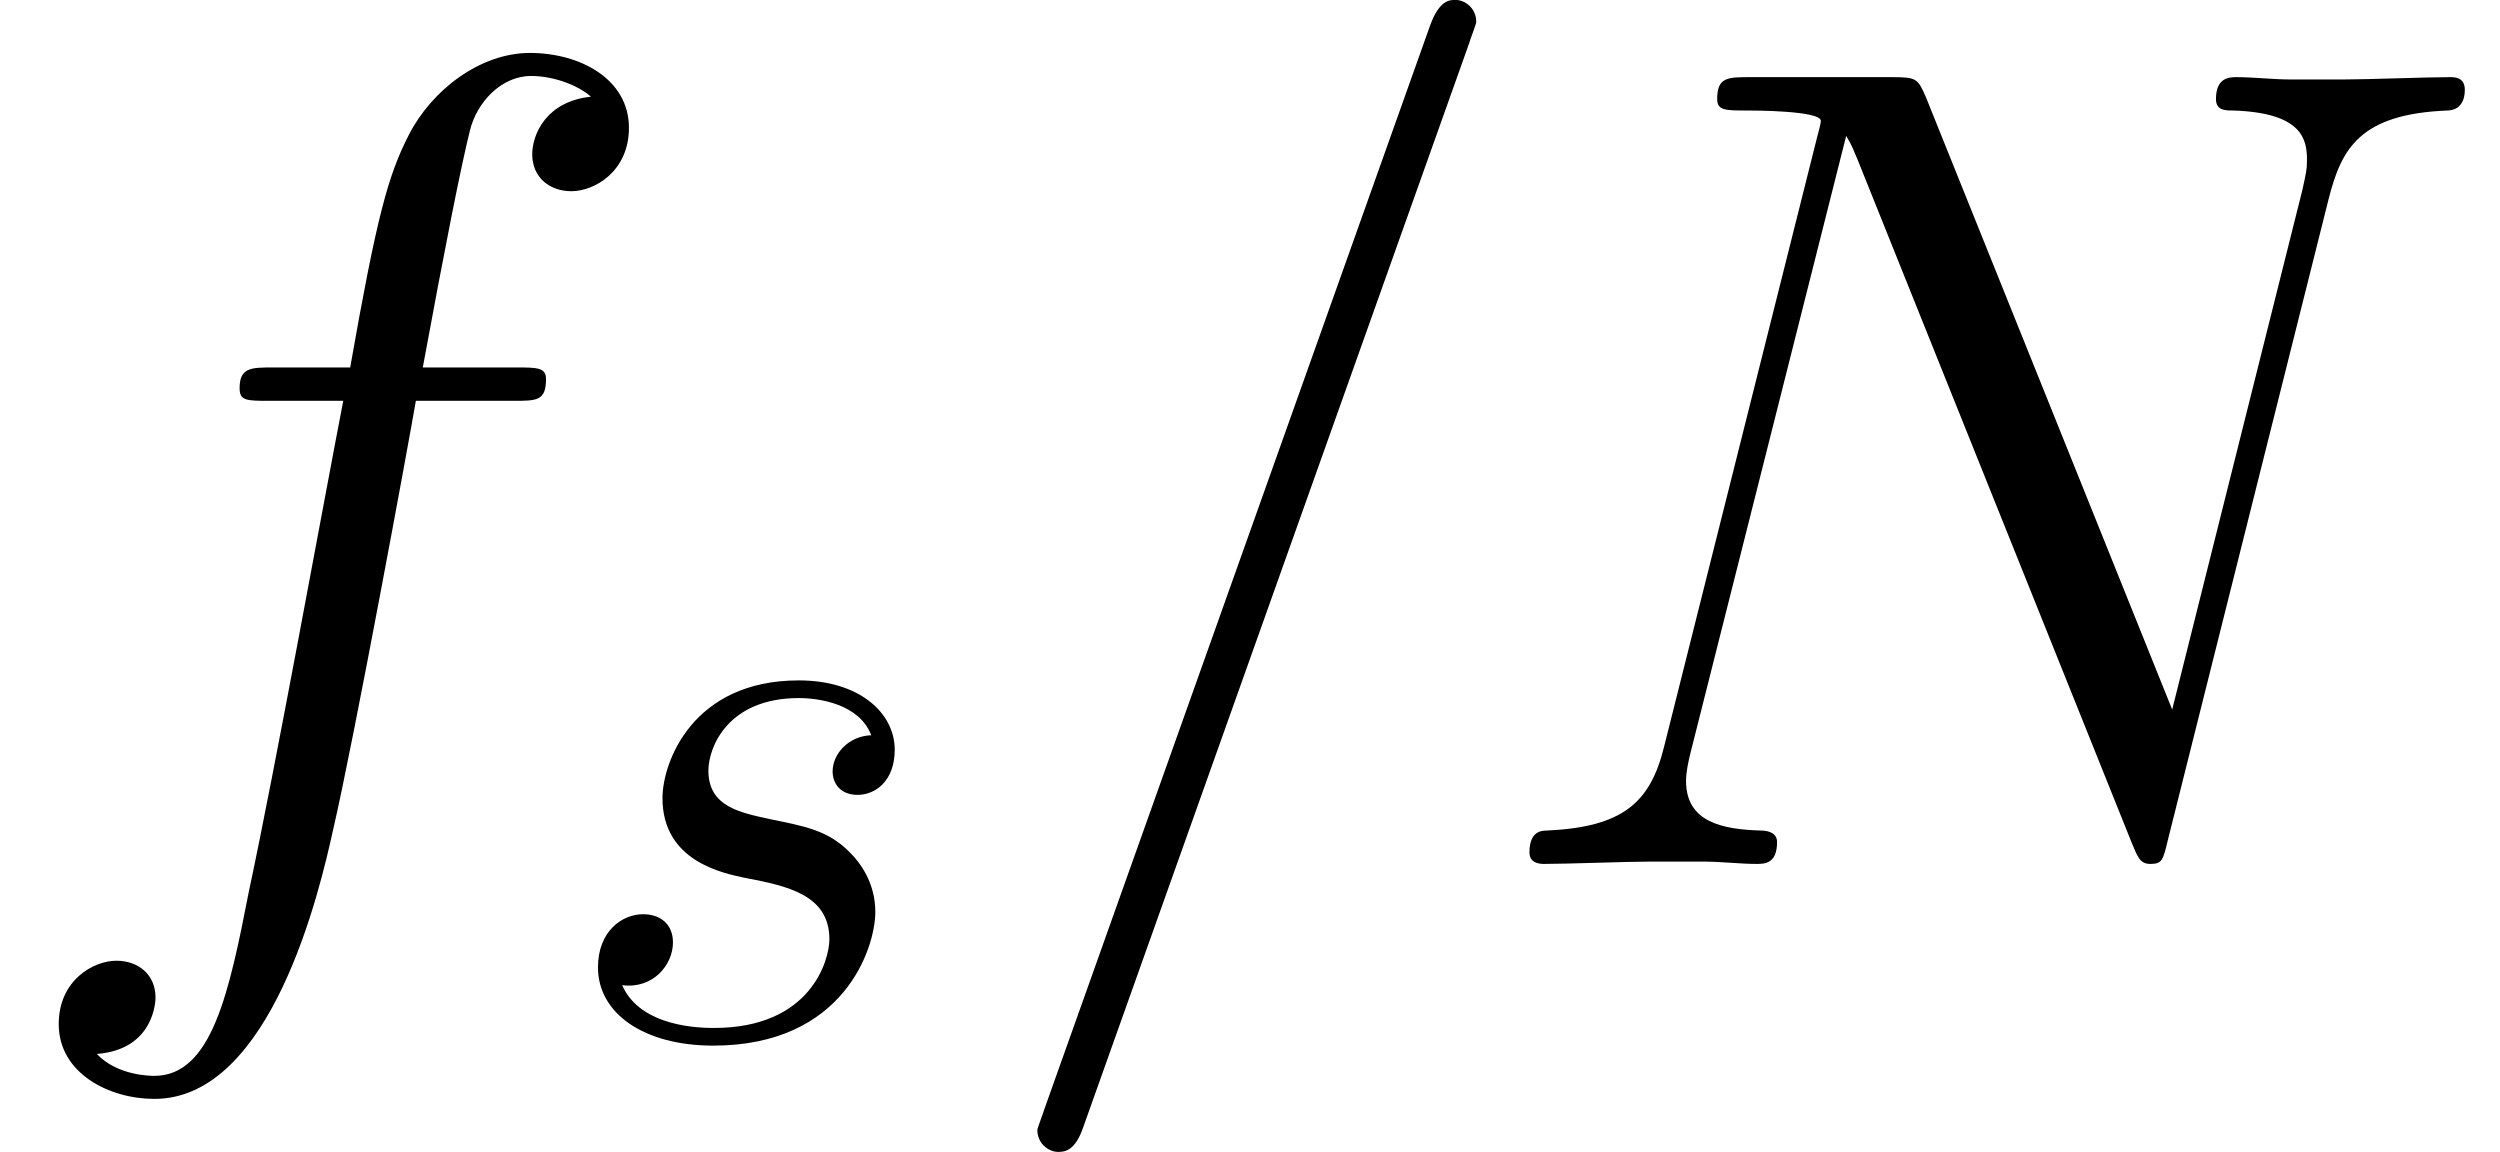
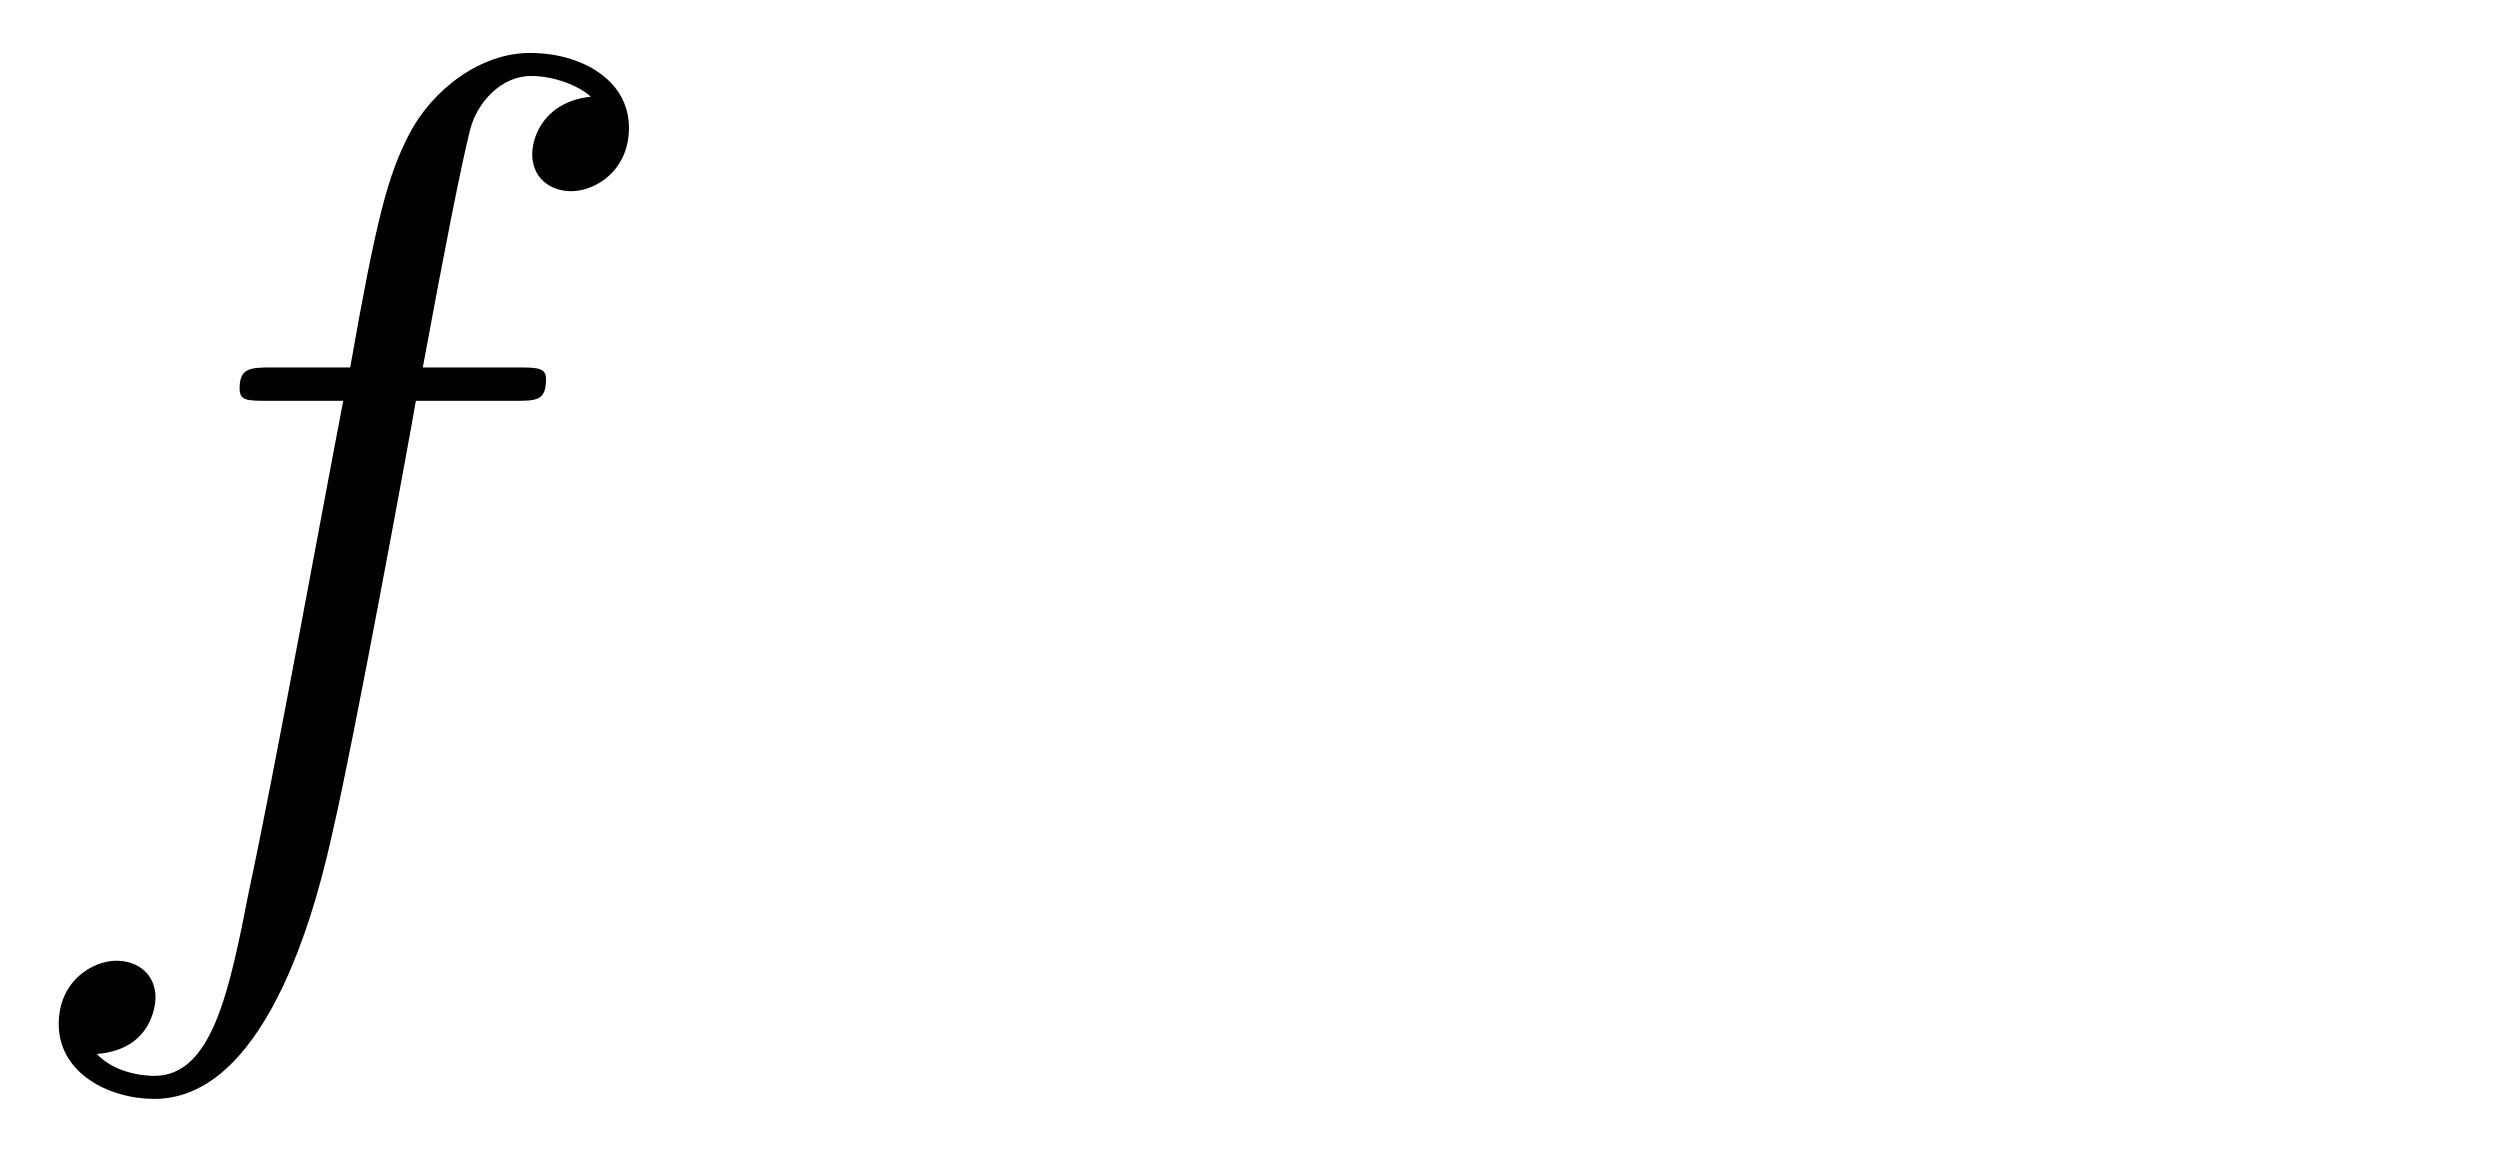
<svg xmlns="http://www.w3.org/2000/svg" xmlns:xlink="http://www.w3.org/1999/xlink" version="1.1" width="30.269pt" height="13.948pt" viewBox="56.413 55.293 30.269 13.948">
  <defs>
-     <path id="g0-115" d="M3.817-3.651C3.544-3.642 3.349-3.427 3.349-3.212C3.349-3.075 3.437-2.929 3.651-2.929S4.101-3.095 4.101-3.476C4.101-3.915 3.681-4.315 2.939-4.315C1.65-4.315 1.289-3.32 1.289-2.89C1.289-2.128 2.011-1.982 2.294-1.923C2.802-1.826 3.31-1.718 3.31-1.181C3.31-.928 3.085-.107 1.914-.107C1.777-.107 1.025-.107 .801-.625C1.172-.576 1.416-.869 1.416-1.142C1.416-1.367 1.259-1.484 1.054-1.484C.801-1.484 .508-1.279 .508-.84C.508-.283 1.064 .107 1.904 .107C3.486 .107 3.866-1.074 3.866-1.513C3.866-1.865 3.681-2.109 3.564-2.226C3.3-2.499 3.017-2.548 2.587-2.636C2.236-2.714 1.845-2.783 1.845-3.222C1.845-3.505 2.08-4.101 2.939-4.101C3.183-4.101 3.671-4.032 3.817-3.651Z" />
-     <path id="g1-61" d="M5.984-9.945C5.984-9.959 6.067-10.168 6.067-10.196C6.067-10.363 5.928-10.461 5.816-10.461C5.746-10.461 5.621-10.461 5.509-10.154L.837 2.971C.837 2.985 .753 3.194 .753 3.222C.753 3.389 .893 3.487 1.004 3.487C1.088 3.487 1.213 3.473 1.311 3.18L5.984-9.945Z" />
-     <path id="g1-78" d="M10.321-8.062C10.475-8.662 10.698-9.08 11.758-9.122C11.8-9.122 11.967-9.136 11.967-9.373C11.967-9.526 11.842-9.526 11.786-9.526C11.507-9.526 10.796-9.498 10.517-9.498H9.847C9.652-9.498 9.401-9.526 9.205-9.526C9.122-9.526 8.954-9.526 8.954-9.261C8.954-9.122 9.066-9.122 9.164-9.122C10-9.094 10.056-8.773 10.056-8.522C10.056-8.397 10.042-8.355 10-8.159L8.424-1.869L5.44-9.289C5.342-9.512 5.328-9.526 5.021-9.526H3.32C3.041-9.526 2.915-9.526 2.915-9.261C2.915-9.122 3.013-9.122 3.278-9.122C3.347-9.122 4.17-9.122 4.17-8.996C4.17-8.968 4.142-8.857 4.129-8.815L2.273-1.423C2.106-.739 1.771-.446 .851-.404C.781-.404 .642-.391 .642-.139C.642 0 .781 0 .823 0C1.102 0 1.813-.028 2.092-.028H2.762C2.957-.028 3.194 0 3.389 0C3.487 0 3.64 0 3.64-.265C3.64-.391 3.501-.404 3.445-.404C2.985-.418 2.538-.502 2.538-1.004C2.538-1.116 2.566-1.241 2.594-1.353L4.477-8.815C4.561-8.675 4.561-8.648 4.617-8.522L7.936-.251C8.006-.084 8.034 0 8.159 0C8.299 0 8.313-.042 8.369-.279L10.321-8.062Z" />
    <path id="g1-102" d="M6.221-5.607C6.5-5.607 6.611-5.607 6.611-5.872C6.611-6.011 6.5-6.011 6.249-6.011H5.119C5.384-7.448 5.579-8.438 5.691-8.885C5.774-9.219 6.067-9.54 6.43-9.54C6.723-9.54 7.016-9.415 7.155-9.289C6.611-9.233 6.444-8.829 6.444-8.592C6.444-8.313 6.653-8.145 6.918-8.145C7.197-8.145 7.615-8.383 7.615-8.913C7.615-9.498 7.03-9.819 6.416-9.819C5.816-9.819 5.23-9.373 4.951-8.829C4.7-8.341 4.561-7.839 4.24-6.011H3.306C3.041-6.011 2.901-6.011 2.901-5.76C2.901-5.607 2.985-5.607 3.264-5.607H4.156C3.905-4.31 3.333-1.158 3.013 .335C2.776 1.548 2.566 2.566 1.869 2.566C1.827 2.566 1.423 2.566 1.172 2.301C1.883 2.246 1.883 1.632 1.883 1.618C1.883 1.339 1.674 1.172 1.409 1.172C1.13 1.172 .711 1.409 .711 1.939C.711 2.538 1.325 2.845 1.869 2.845C3.292 2.845 3.877 .293 4.031-.404C4.282-1.478 4.965-5.189 5.035-5.607H6.221Z" />
  </defs>
  <g id="page1">
    <use x="56.413" y="65.753" xlink:href="#g1-102" />
    <use x="63.145" y="67.846" xlink:href="#g0-115" />
    <use x="68.22" y="65.753" xlink:href="#g1-61" />
    <use x="74.289" y="65.753" xlink:href="#g1-78" />
  </g>
</svg>